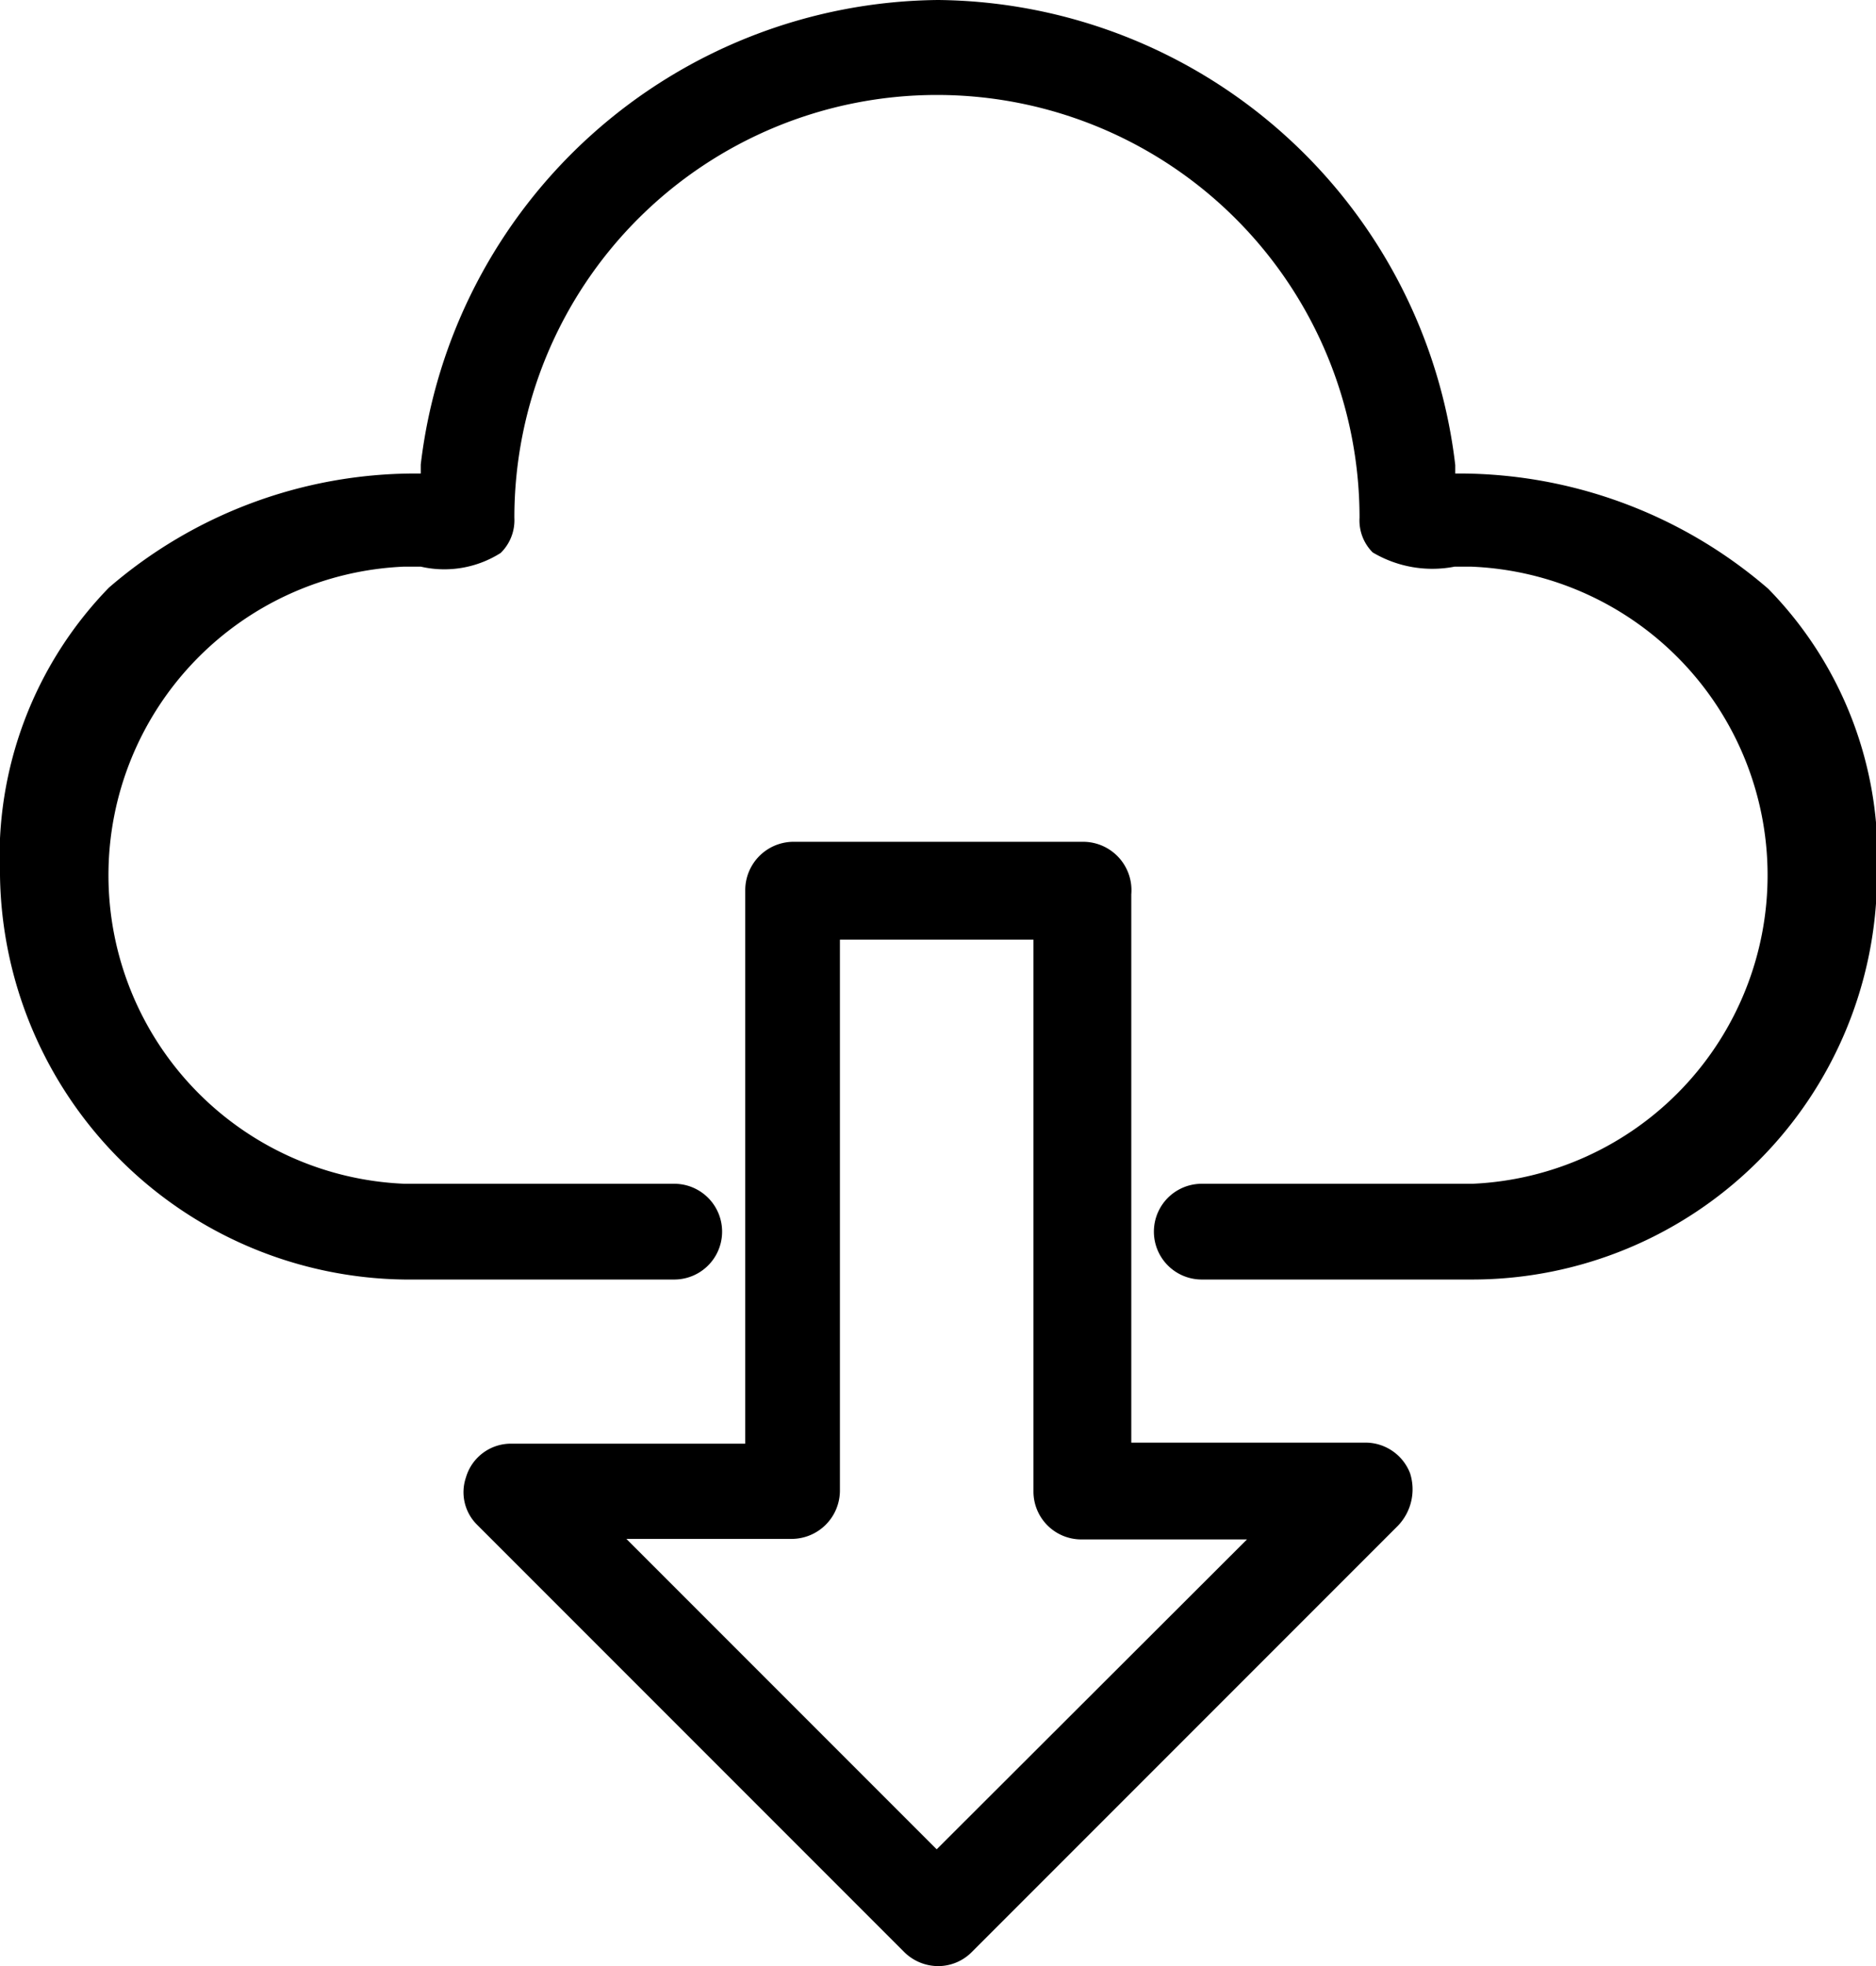
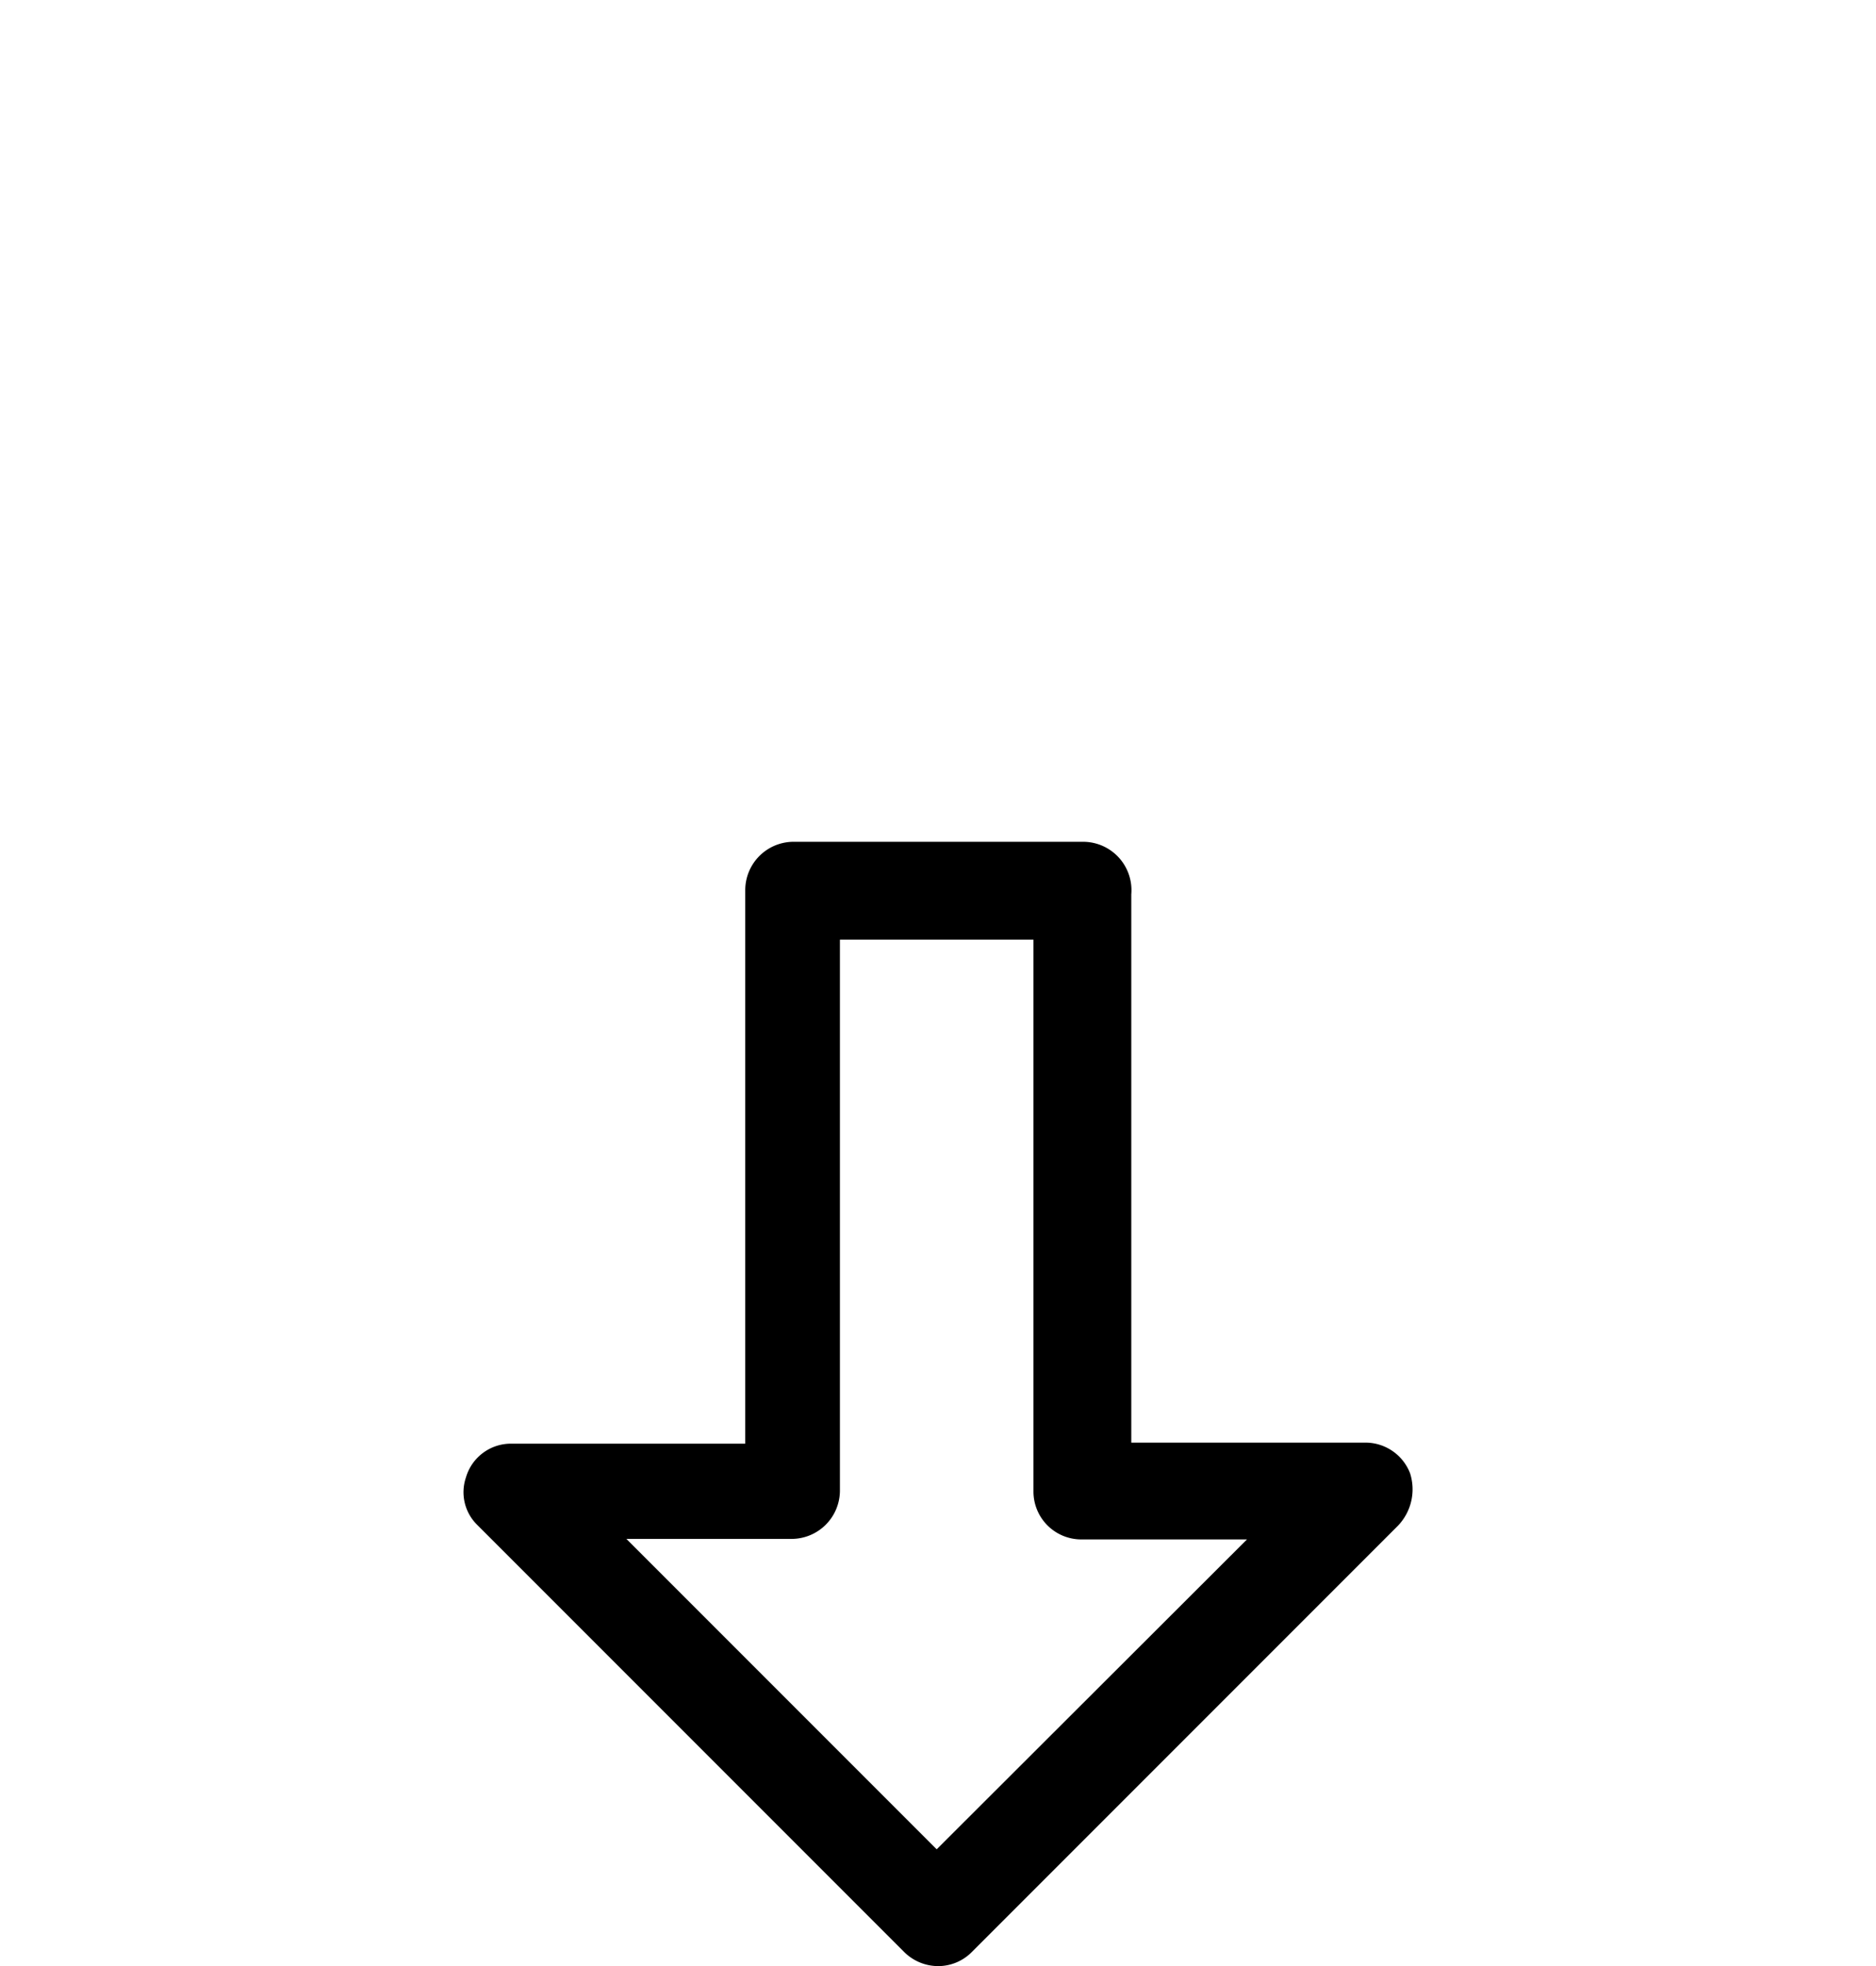
<svg xmlns="http://www.w3.org/2000/svg" viewBox="0 0 35.67 37.37">
  <g id="Layer_2" data-name="Layer 2">
    <g id="Layer_1-2" data-name="Layer 1">
      <g>
        <path d="M26.81,28a.91.91,0,0,0-.85-.58H21.51V17A.92.92,0,0,0,20.6,16H15.08a.92.92,0,0,0-.91.92V27.44H9.72a.89.89,0,0,0-.86.64.87.87,0,0,0,.21.9l8.12,8.12a.92.92,0,0,0,.65.27.9.9,0,0,0,.64-.27L26.58,29A1,1,0,0,0,26.81,28Zm-9,7.15-5.9-5.9h3.14a.92.92,0,0,0,.92-.91V17.86h3.68V28.35a.91.91,0,0,0,.91.91h3.15Z" />
-         <path d="M33.62,11.19A9,9,0,0,0,27.78,9h-.11V8.84A10,10,0,0,0,17.84,0,10,10,0,0,0,8,8.83V9H7.9a8.91,8.91,0,0,0-5.83,2.17A7.34,7.34,0,0,0,0,16.64a7.79,7.79,0,0,0,7.69,7.68h5.13a.91.91,0,0,0,0-1.82H7.69a5.87,5.87,0,0,1,0-11.73H8a2,2,0,0,0,1.52-.26.87.87,0,0,0,.26-.67,8,8,0,0,1,16.07,0,.86.86,0,0,0,.25.66,2.22,2.22,0,0,0,1.56.27l.3,0A5.87,5.87,0,0,1,28,22.5H22.85a.91.91,0,0,0,0,1.82H28a7.7,7.7,0,0,0,7.69-7.68A7.27,7.27,0,0,0,33.62,11.19Z" />
      </g>
    </g>
  </g>
</svg>